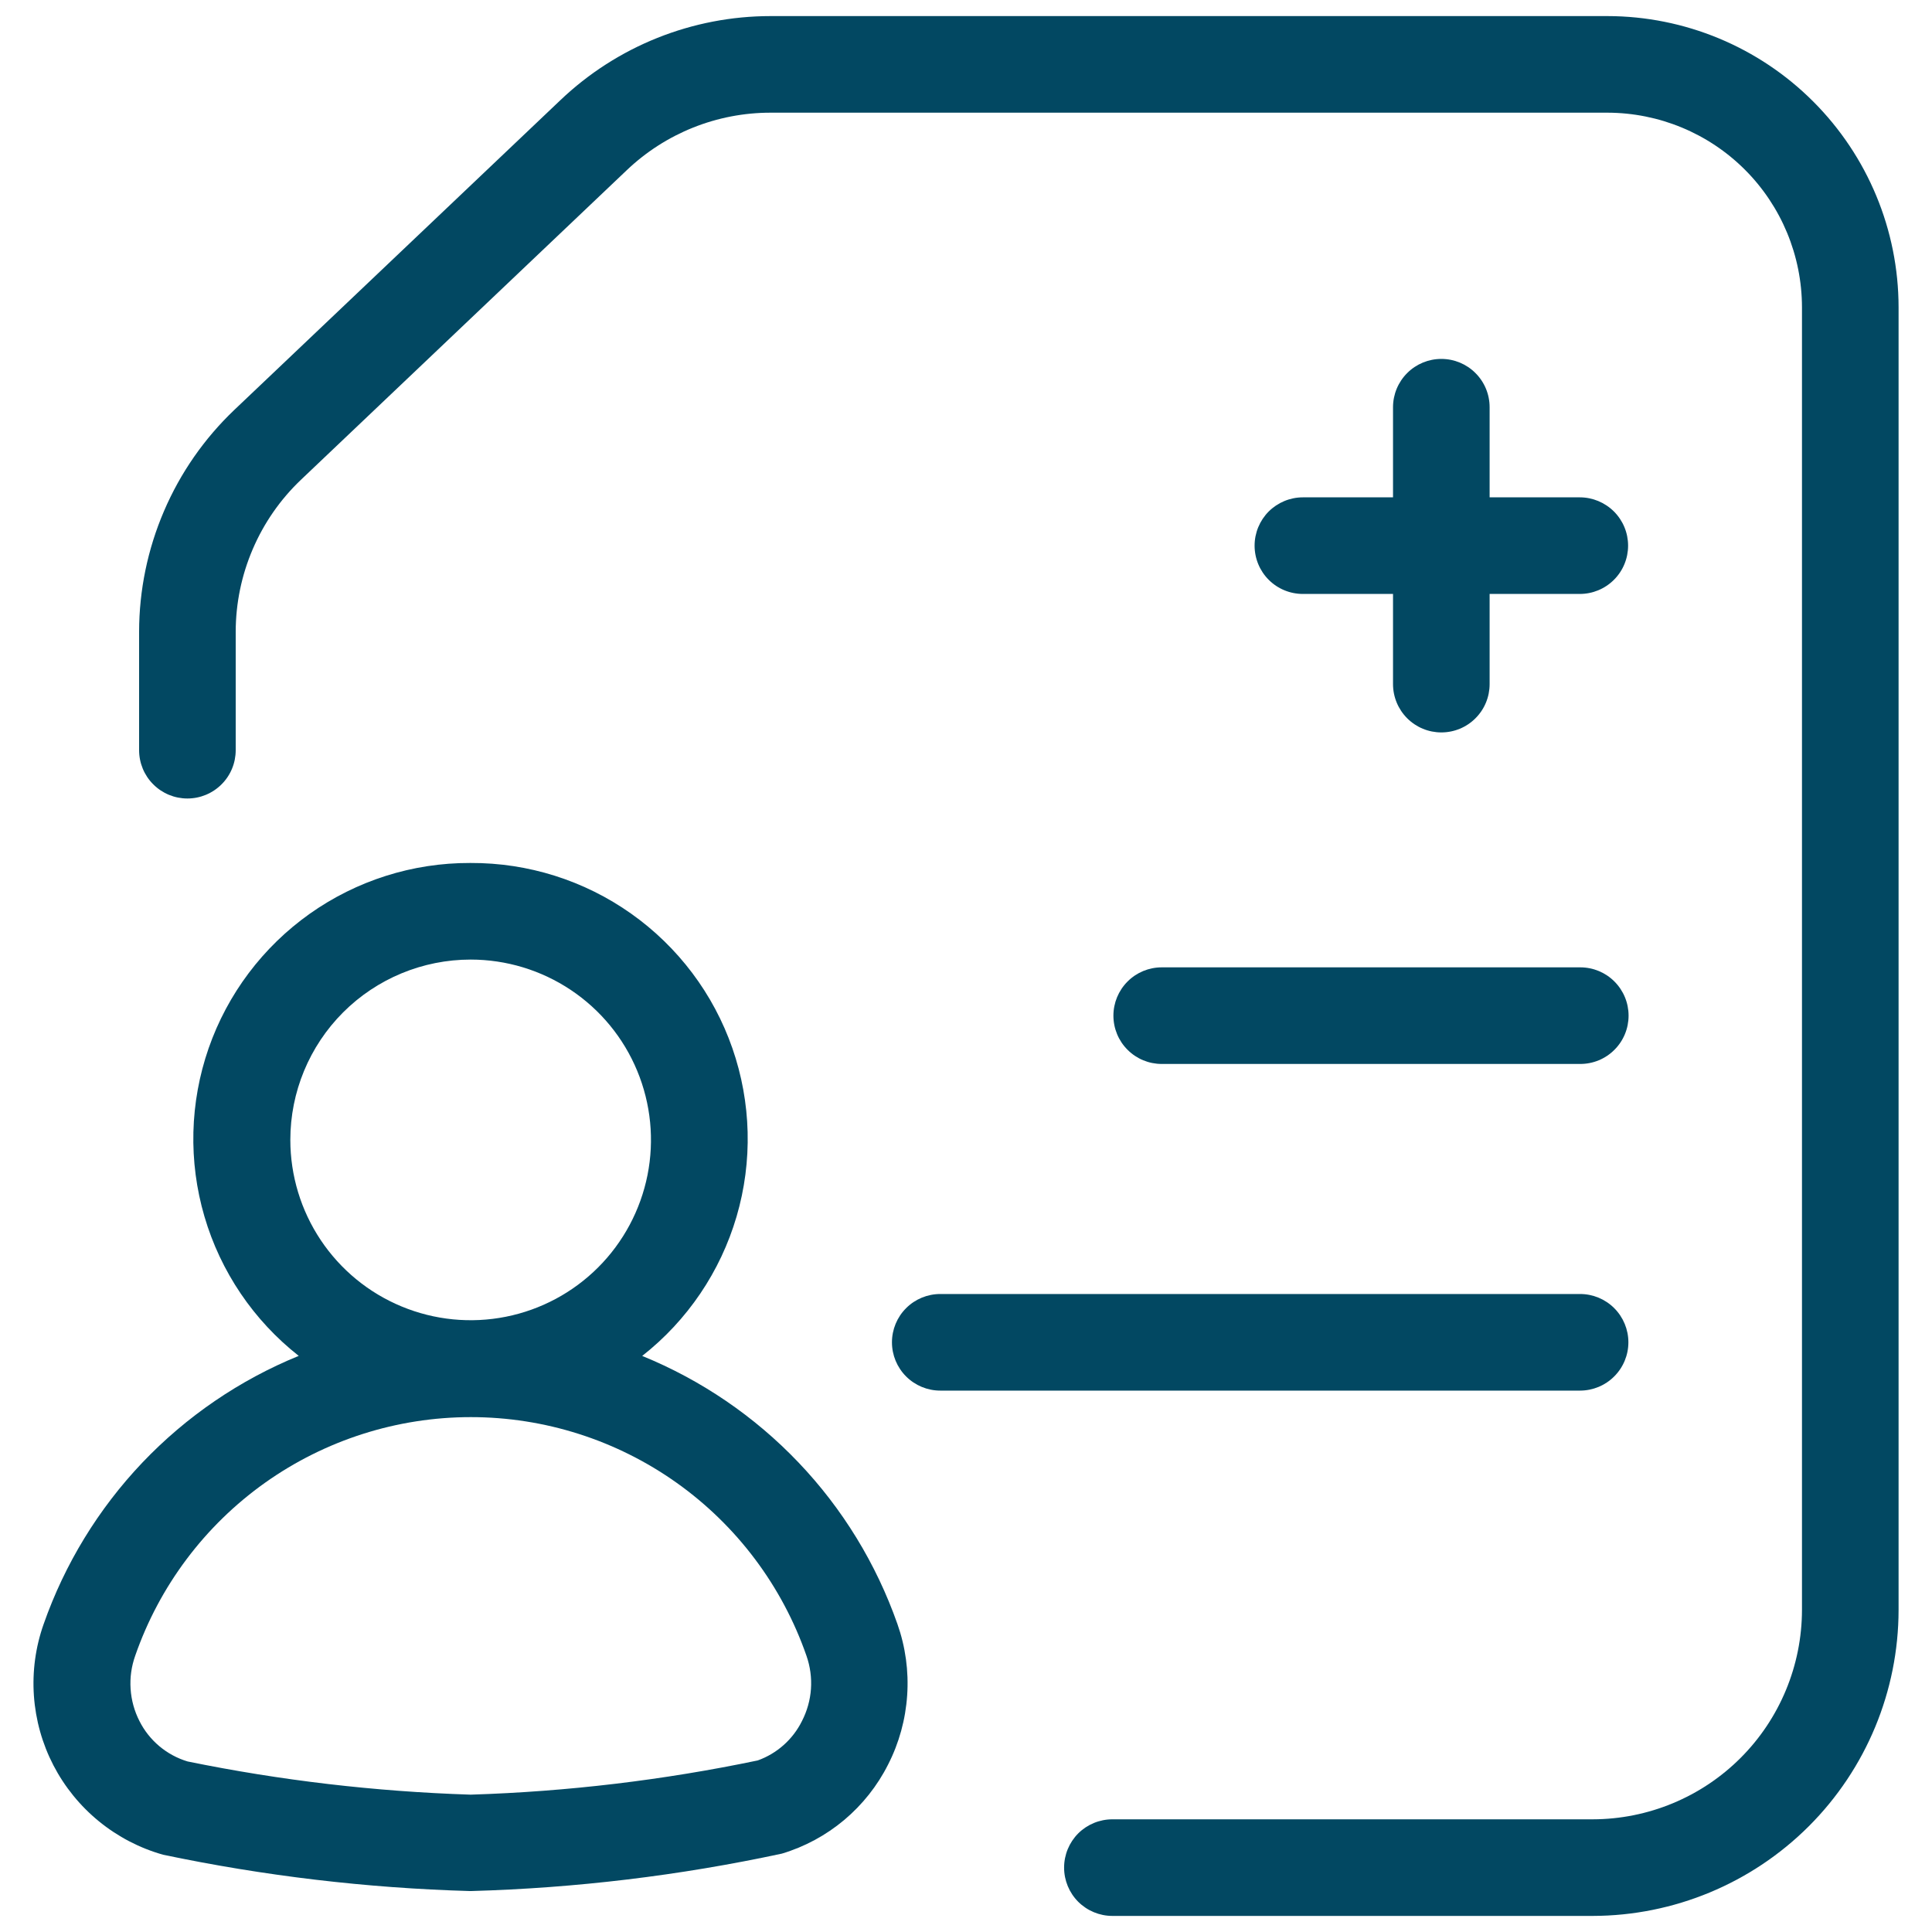
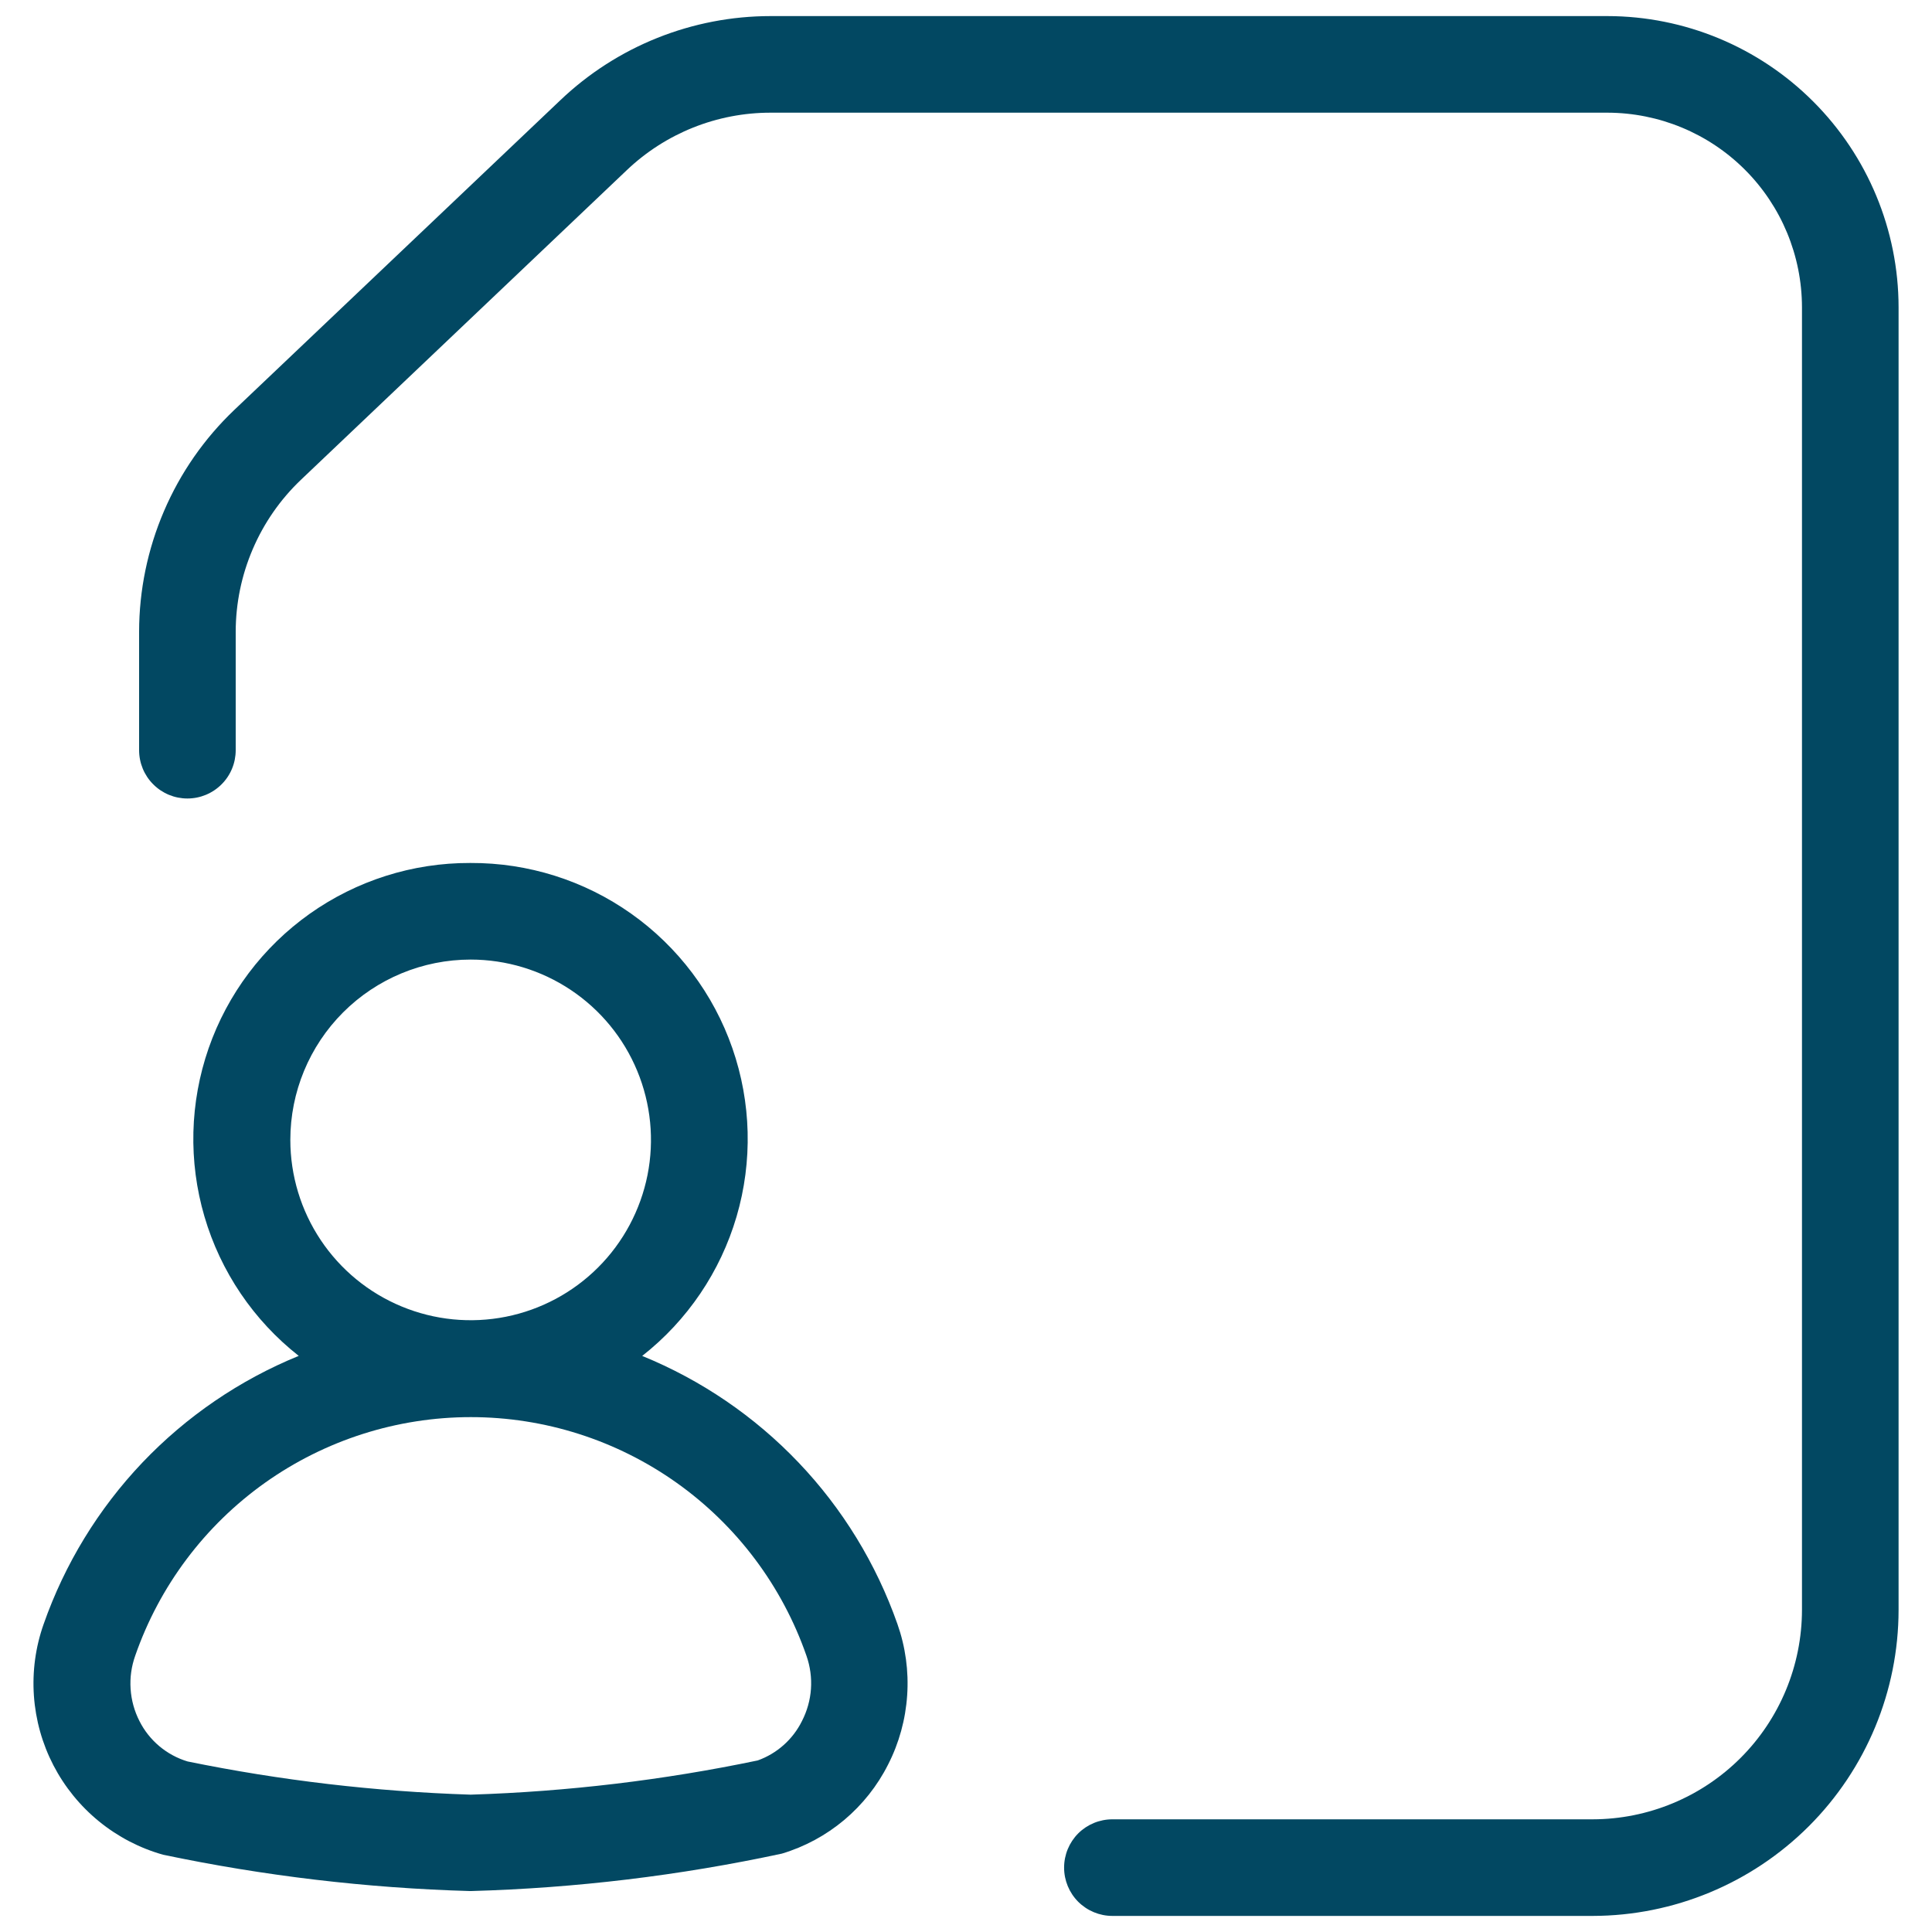
<svg xmlns="http://www.w3.org/2000/svg" width="40" height="40" viewBox="0 0 40 40" fill="none">
  <g clip-path="url(#clip0_7322_1861)">
    <path d="M33.281 0.333H15.959C14.336 0.332 12.774 0.956 11.6 2.076L4.851 8.487C4.229 9.079 3.734 9.791 3.396 10.58C3.057 11.369 2.881 12.219 2.88 13.077V15.532C2.88 15.797 2.985 16.052 3.173 16.239C3.36 16.427 3.615 16.532 3.88 16.532C4.145 16.532 4.399 16.427 4.587 16.239C4.775 16.052 4.88 15.797 4.88 15.532V13.077C4.881 12.49 5.001 11.909 5.233 11.369C5.464 10.829 5.803 10.341 6.228 9.936L12.973 3.527C13.777 2.759 14.847 2.331 15.959 2.333H33.281C34.349 2.335 35.372 2.759 36.127 3.514C36.882 4.269 37.306 5.292 37.308 6.36V33.333C37.306 34.482 36.849 35.584 36.037 36.396C35.225 37.208 34.123 37.665 32.975 37.667H23.031C22.765 37.667 22.511 37.772 22.323 37.959C22.136 38.147 22.031 38.401 22.031 38.667C22.031 38.932 22.136 39.186 22.323 39.374C22.511 39.561 22.765 39.667 23.031 39.667H32.975C34.654 39.664 36.263 38.996 37.451 37.809C38.638 36.622 39.306 35.012 39.308 33.333V6.36C39.306 4.762 38.67 3.231 37.54 2.101C36.411 0.971 34.879 0.335 33.281 0.333Z" fill="#024862" />
    <path d="M13.296 28.073C14.232 27.338 14.915 26.329 15.25 25.187C15.585 24.044 15.554 22.826 15.163 21.702C14.772 20.577 14.039 19.604 13.067 18.916C12.095 18.228 10.933 17.862 9.743 17.867H9.733C8.544 17.863 7.383 18.231 6.412 18.919C5.442 19.607 4.71 20.58 4.319 21.704C3.929 22.828 3.898 24.045 4.233 25.187C4.567 26.328 5.25 27.337 6.185 28.072C4.962 28.571 3.858 29.325 2.947 30.282C2.037 31.24 1.34 32.38 0.903 33.627C0.735 34.102 0.667 34.606 0.702 35.109C0.737 35.611 0.874 36.101 1.106 36.549C1.338 36.996 1.659 37.391 2.049 37.709C2.44 38.028 2.891 38.263 3.376 38.4C5.466 38.839 7.591 39.091 9.725 39.152H9.756C11.92 39.091 14.073 38.832 16.189 38.377C16.662 38.235 17.1 37.998 17.478 37.681C17.855 37.364 18.165 36.974 18.387 36.533C18.615 36.087 18.749 35.598 18.782 35.098C18.816 34.598 18.747 34.096 18.58 33.623C18.142 32.377 17.445 31.237 16.534 30.281C15.623 29.324 14.519 28.572 13.296 28.073ZM9.744 19.867C10.482 19.867 11.204 20.086 11.818 20.496C12.432 20.906 12.911 21.489 13.193 22.171C13.476 22.854 13.55 23.604 13.406 24.328C13.261 25.053 12.906 25.718 12.384 26.24C11.862 26.762 11.197 27.118 10.472 27.262C9.748 27.406 8.997 27.332 8.315 27.049C7.633 26.767 7.05 26.288 6.64 25.674C6.23 25.06 6.011 24.338 6.011 23.6C6.011 22.61 6.404 21.66 7.104 20.96C7.804 20.26 8.754 19.867 9.744 19.867ZM16.604 35.632C16.416 36.012 16.087 36.305 15.688 36.448C13.735 36.856 11.749 37.093 9.755 37.156H9.733C7.768 37.092 5.811 36.863 3.884 36.469C3.67 36.405 3.471 36.297 3.299 36.153C3.128 36.009 2.987 35.832 2.887 35.632C2.781 35.425 2.719 35.198 2.704 34.966C2.688 34.734 2.721 34.501 2.799 34.281C3.3 32.838 4.239 31.587 5.484 30.701C6.73 29.816 8.22 29.34 9.748 29.34C11.276 29.34 12.766 29.816 14.011 30.701C15.257 31.587 16.195 32.838 16.697 34.281C16.774 34.501 16.806 34.735 16.79 34.967C16.774 35.199 16.71 35.425 16.604 35.632Z" fill="#024862" />
-     <path d="M33.714 27.791C33.714 27.526 33.608 27.271 33.421 27.084C33.233 26.896 32.979 26.791 32.714 26.791H19.467C19.202 26.791 18.947 26.896 18.76 27.084C18.572 27.271 18.467 27.526 18.467 27.791C18.467 28.056 18.572 28.31 18.76 28.498C18.947 28.685 19.202 28.791 19.467 28.791H32.715C32.98 28.79 33.234 28.685 33.421 28.497C33.608 28.31 33.714 28.056 33.714 27.791Z" fill="#024862" />
-     <path d="M23.052 21.028C23.052 21.293 23.157 21.548 23.345 21.735C23.532 21.923 23.787 22.028 24.052 22.028H32.718C32.984 22.028 33.238 21.923 33.425 21.735C33.613 21.548 33.718 21.293 33.718 21.028C33.718 20.763 33.613 20.509 33.425 20.321C33.238 20.133 32.984 20.028 32.718 20.028H24.052C23.787 20.028 23.532 20.133 23.345 20.321C23.157 20.509 23.052 20.763 23.052 21.028Z" fill="#024862" />
-     <path d="M29.841 7.431C29.576 7.431 29.322 7.536 29.134 7.724C28.947 7.911 28.841 8.165 28.841 8.431V10.297H26.975C26.709 10.297 26.455 10.403 26.267 10.59C26.08 10.778 25.975 11.032 25.975 11.297C25.975 11.562 26.08 11.817 26.267 12.004C26.455 12.192 26.709 12.297 26.975 12.297H28.841V14.164C28.841 14.429 28.947 14.684 29.134 14.871C29.322 15.059 29.576 15.164 29.841 15.164C30.107 15.164 30.361 15.059 30.548 14.871C30.736 14.684 30.841 14.429 30.841 14.164V12.297H32.708C32.973 12.297 33.227 12.192 33.415 12.004C33.603 11.817 33.708 11.562 33.708 11.297C33.708 11.032 33.603 10.778 33.415 10.59C33.227 10.403 32.973 10.297 32.708 10.297H30.841V8.431C30.841 8.165 30.736 7.911 30.548 7.724C30.361 7.536 30.107 7.431 29.841 7.431Z" fill="#024862" />
  </g>
  <defs>
    <clipPath id="clip0_7322_1861">
      <rect width="40" height="40" fill="white" />
    </clipPath>
  </defs>
</svg>